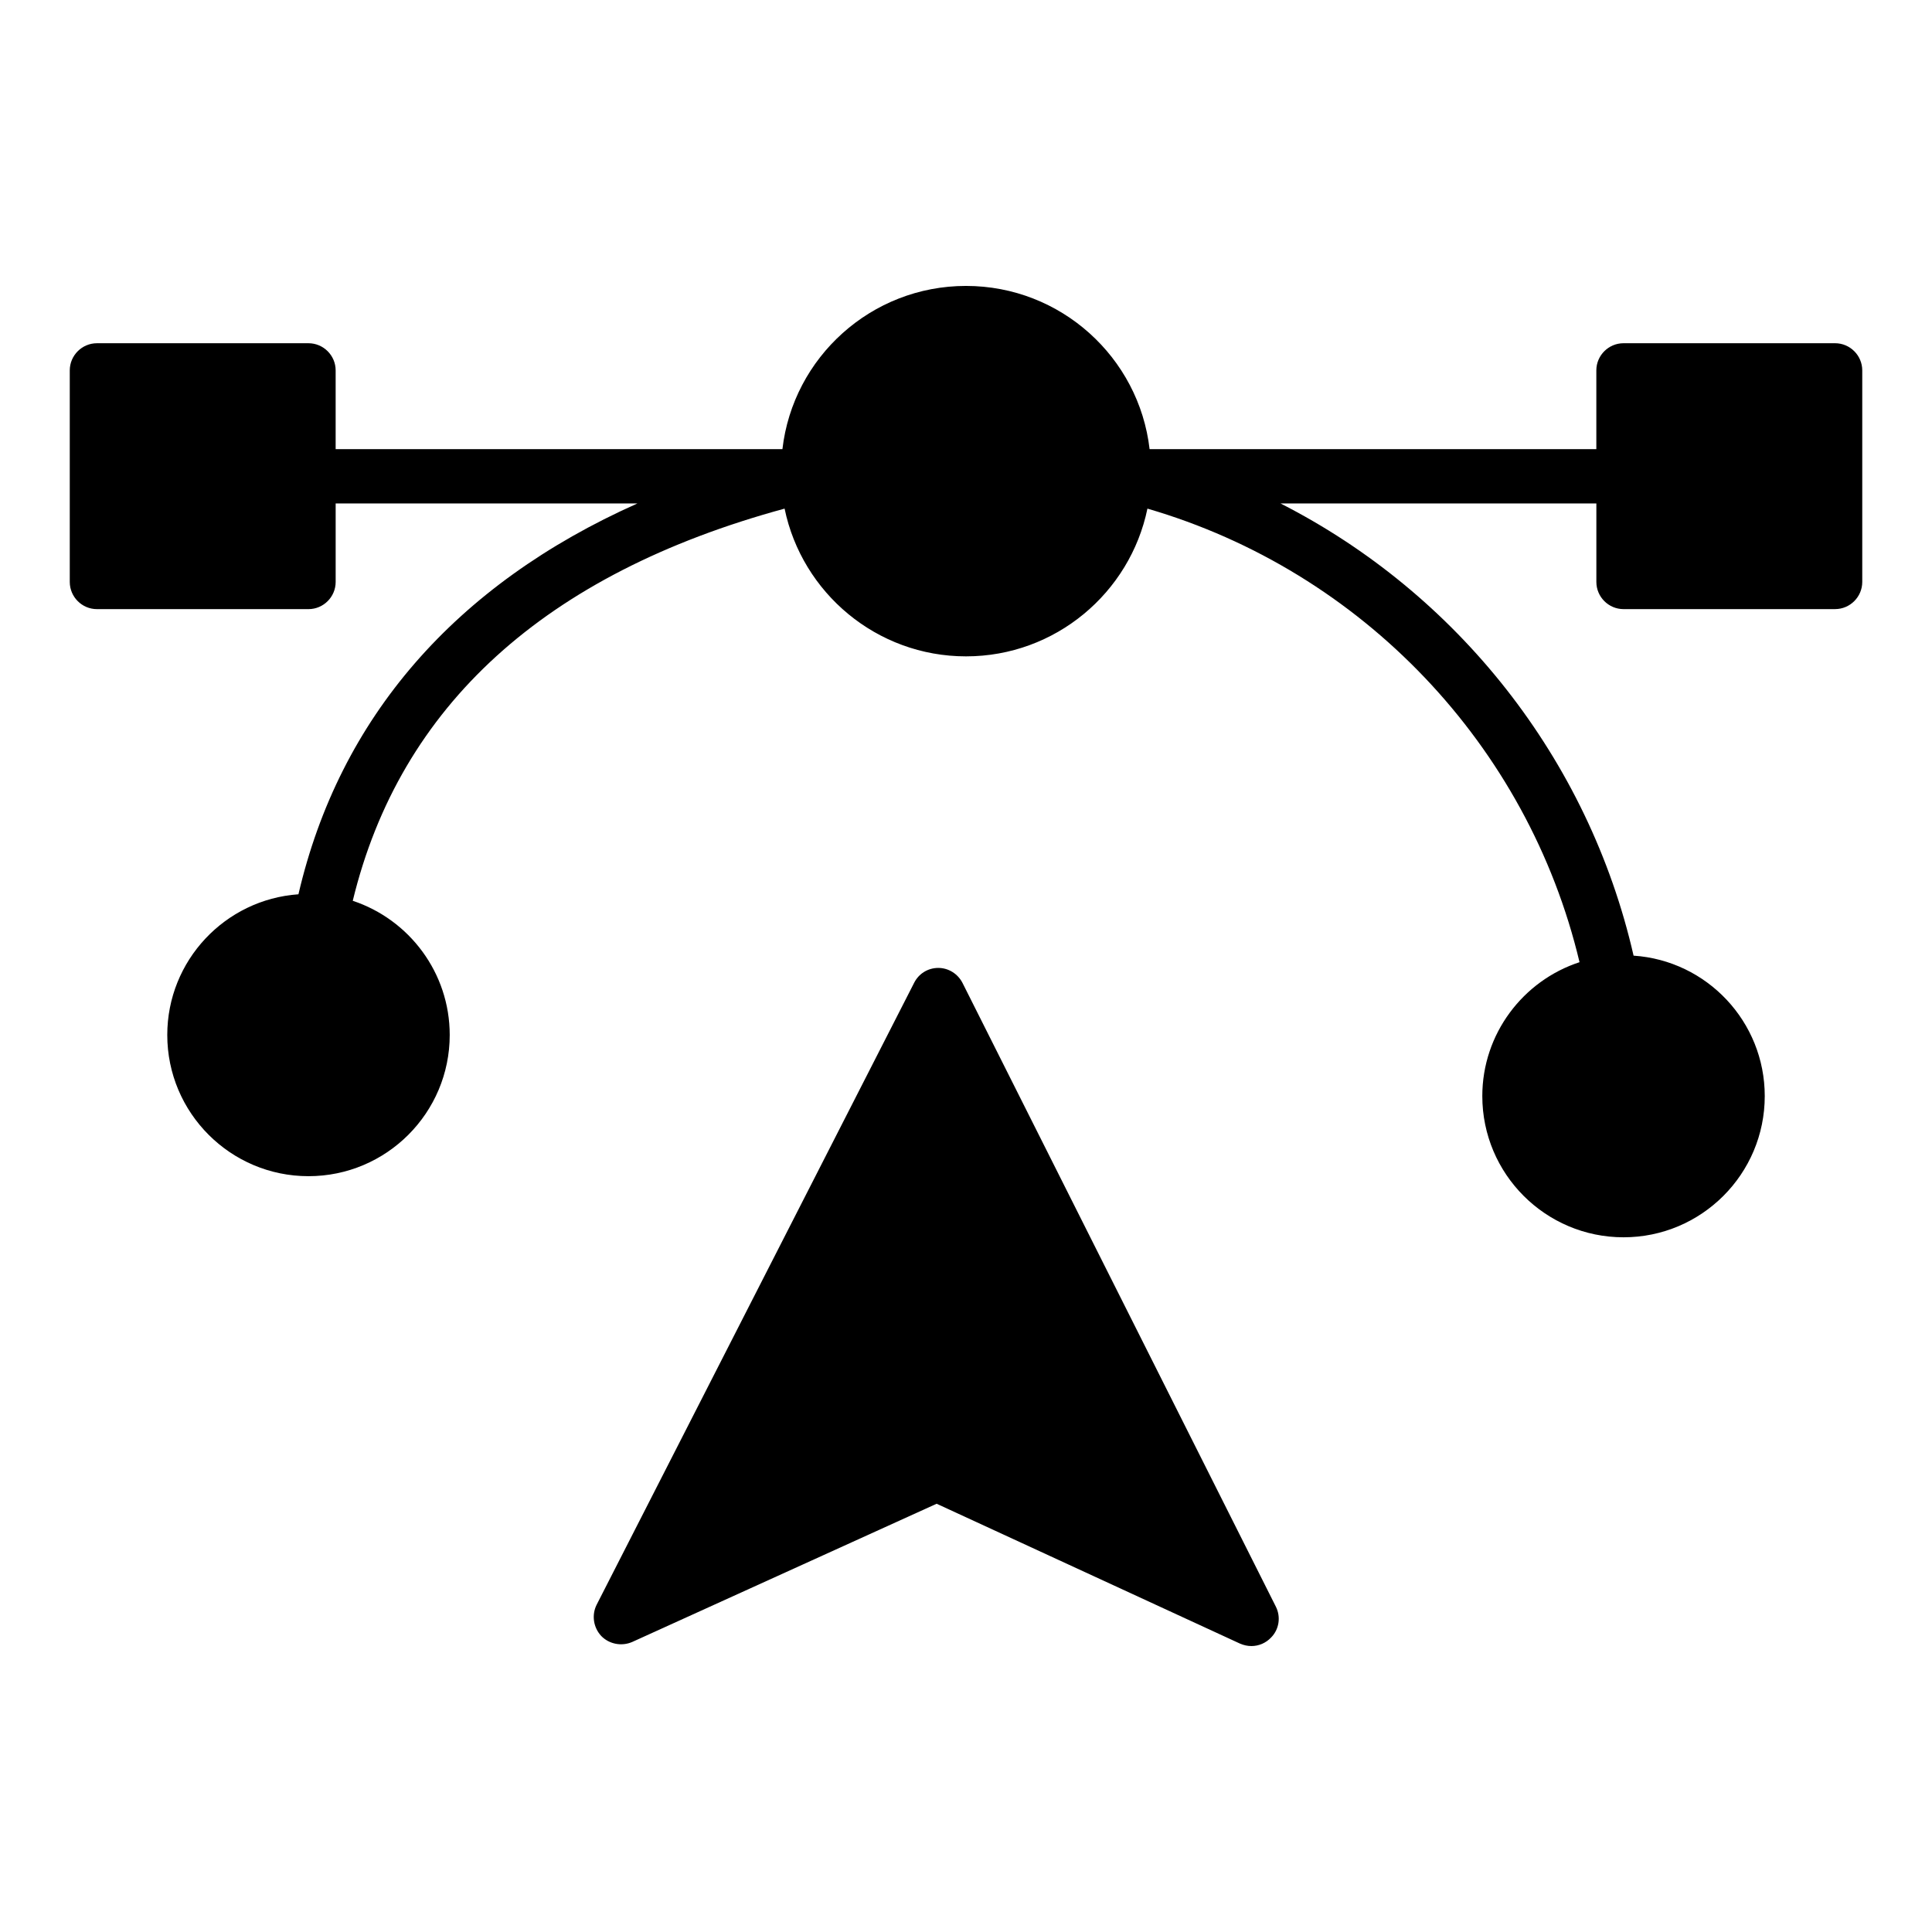
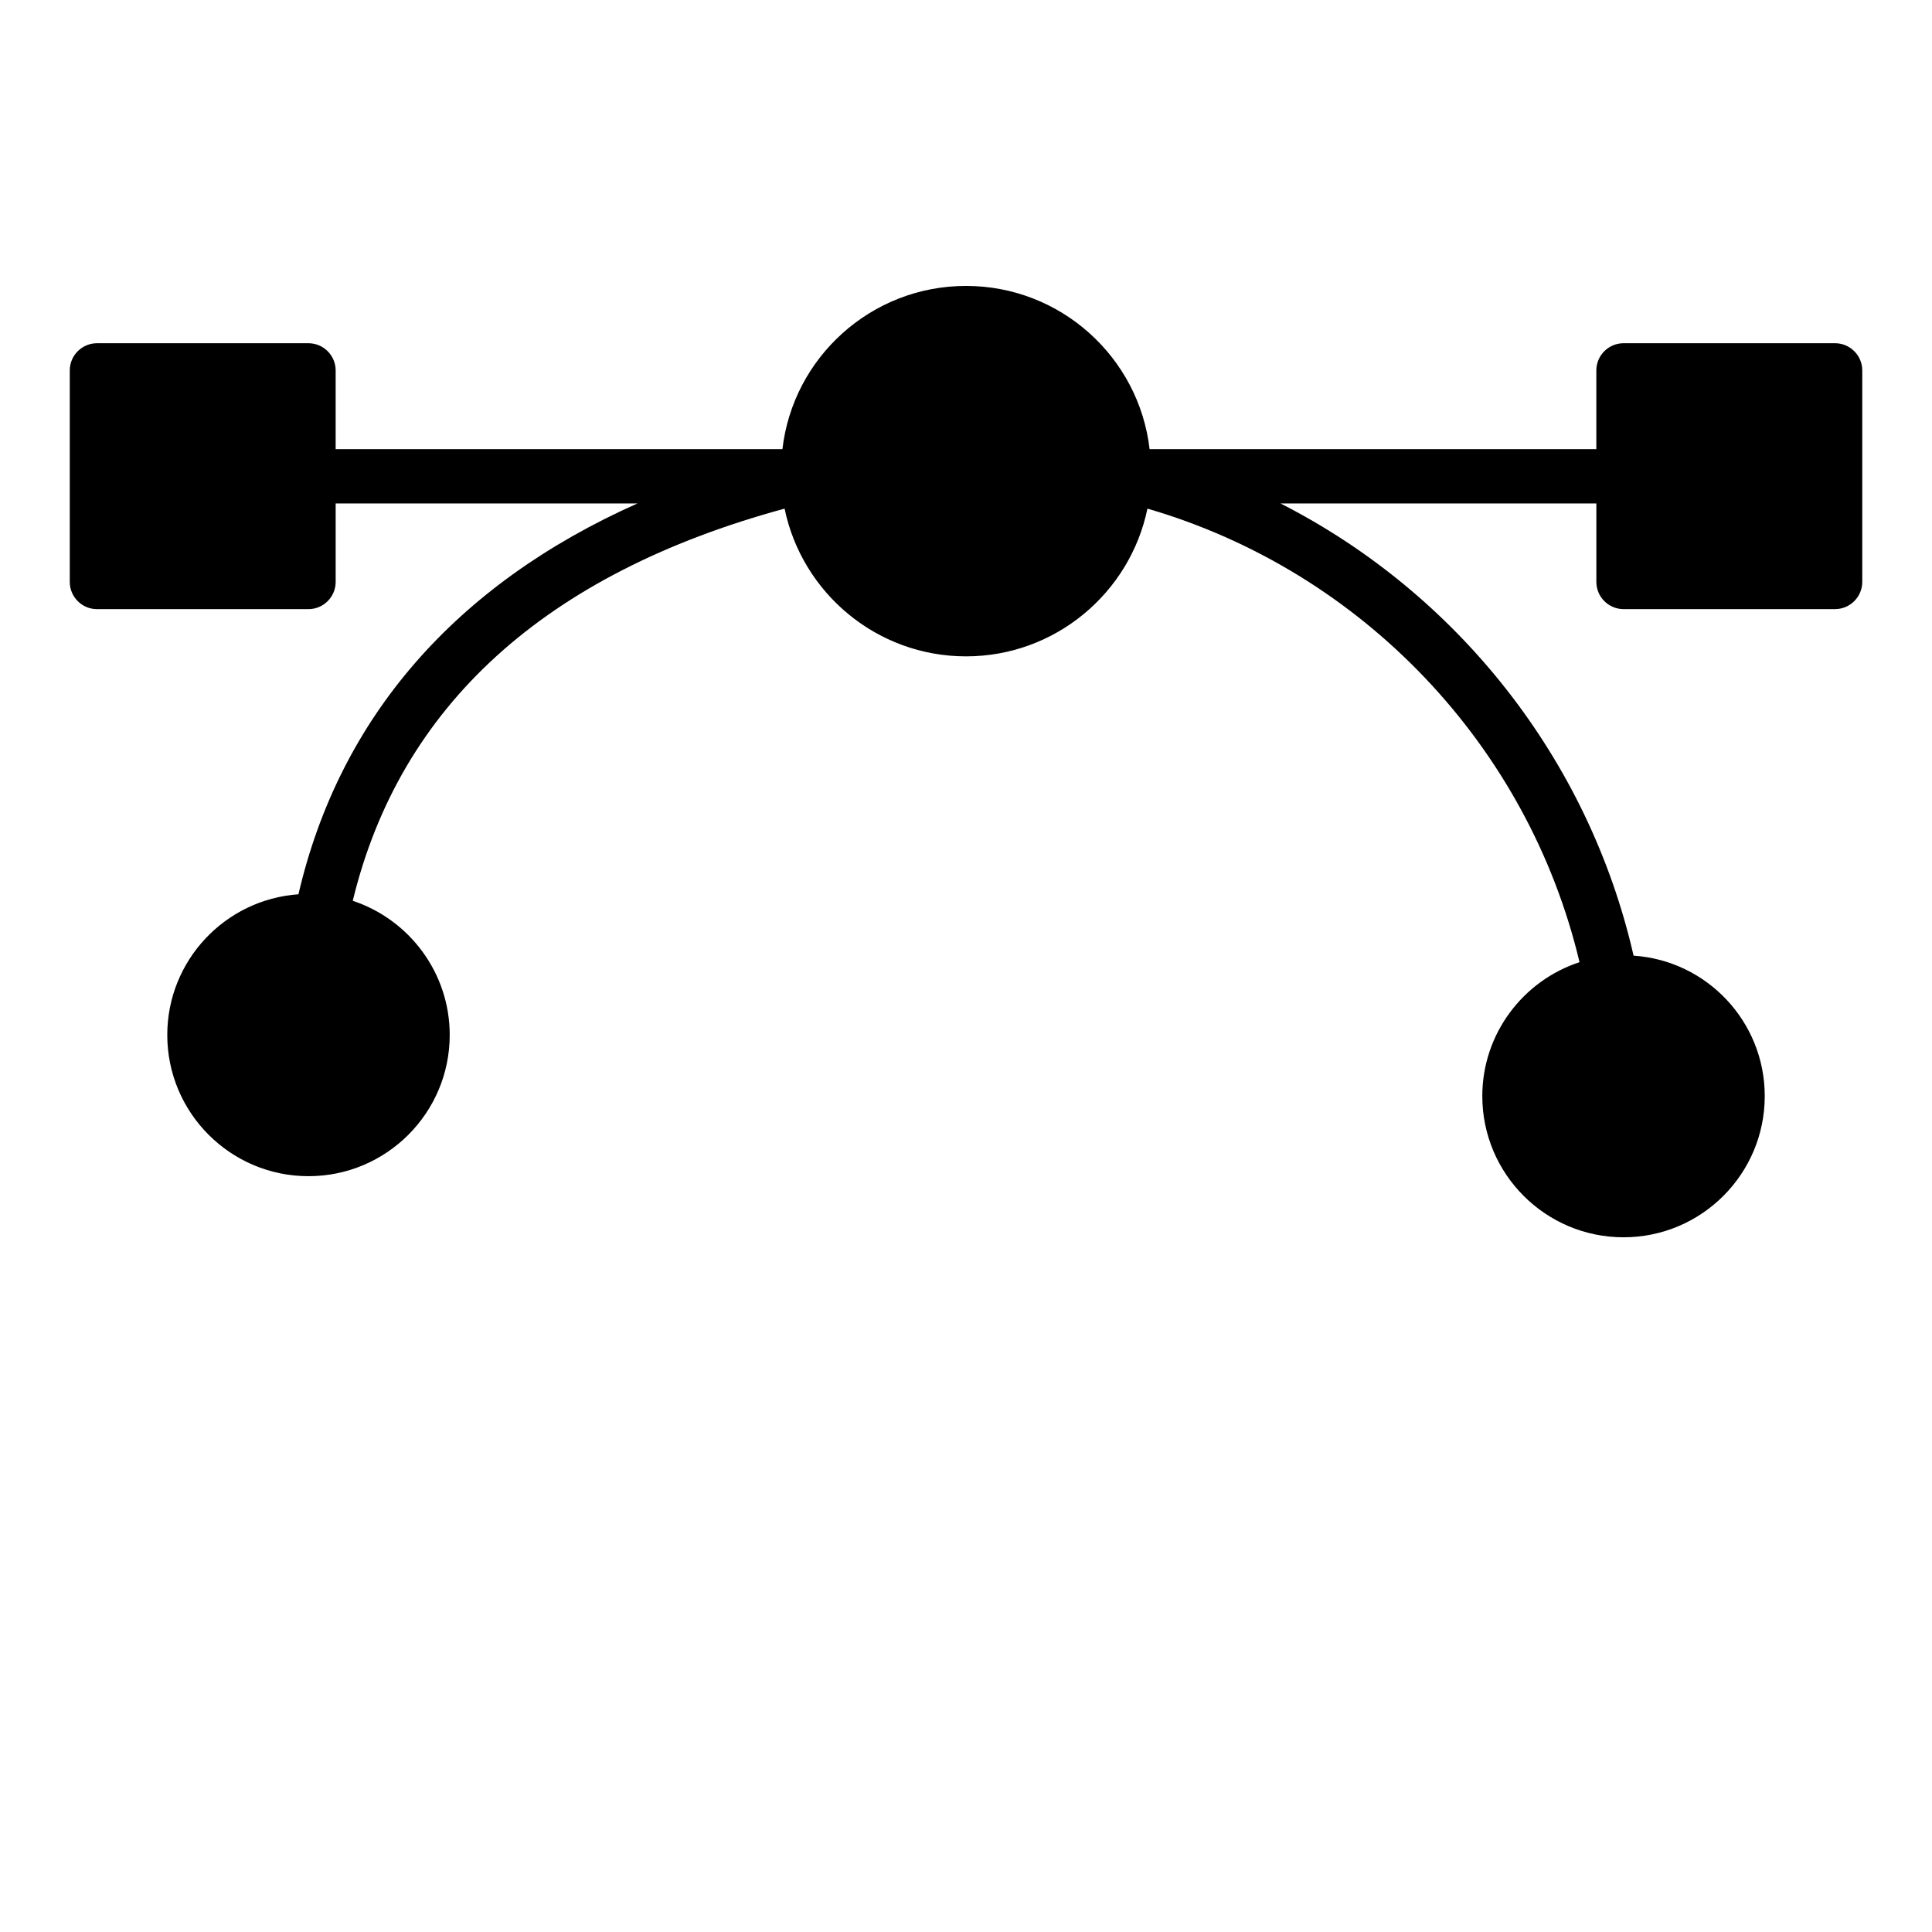
<svg xmlns="http://www.w3.org/2000/svg" fill="#000000" width="800px" height="800px" version="1.1" viewBox="144 144 512 512">
  <g>
    <path d="m630.31 234.96h-56.066c-3.957 0-7.199 3.238-7.199 7.199v20.871h-118.39c-2.809-24.328-23.535-43.258-48.652-43.258s-45.848 18.93-48.652 43.254l-118.4 0.004v-20.871c0-3.957-3.238-7.199-7.199-7.199h-56.062c-3.957 0-7.199 3.238-7.199 7.199v56.066c0 3.957 3.238 7.199 7.199 7.199h56.066c3.957 0 7.199-3.238 7.199-7.199v-20.801h79.961c-48.293 21.52-78.953 56.785-89.824 103.57-19.434 1.367-34.762 17.562-34.762 37.281 0 20.656 16.77 37.426 37.426 37.426s37.426-16.77 37.426-37.426c0-16.48-10.723-30.59-25.695-35.555 12.523-51.68 50.957-86.656 114.44-103.93 4.606 22.312 24.398 39.152 48.078 39.152s43.473-16.84 48.078-39.152c56.859 16.555 100.83 62.688 114.51 120.2-14.973 4.894-25.766 19-25.766 35.48 0 20.656 16.77 37.426 37.426 37.426s37.426-16.77 37.426-37.426c0-19.719-15.328-35.914-34.762-37.211-11.949-52.254-46.781-96.012-93.566-119.84l83.703 0.004v20.801c0 3.957 3.238 7.199 7.199 7.199l56.066-0.004c3.957 0 7.199-3.238 7.199-7.199v-56.066c-0.004-3.957-3.242-7.195-7.199-7.195z" />
-     <path d="m311.54 579.14 80.68-36.633 80.395 37.066c1.008 0.434 2.016 0.648 3.023 0.648 1.945 0 3.812-0.793 5.184-2.231 2.16-2.16 2.664-5.469 1.297-8.203l-83.055-165.32c-1.223-2.375-3.672-3.957-6.406-3.957s-5.184 1.512-6.406 3.957l-84.137 164.81c-1.367 2.734-0.863 6.047 1.223 8.277 2.086 2.16 5.398 2.809 8.203 1.586z" />
  </g>
</svg>